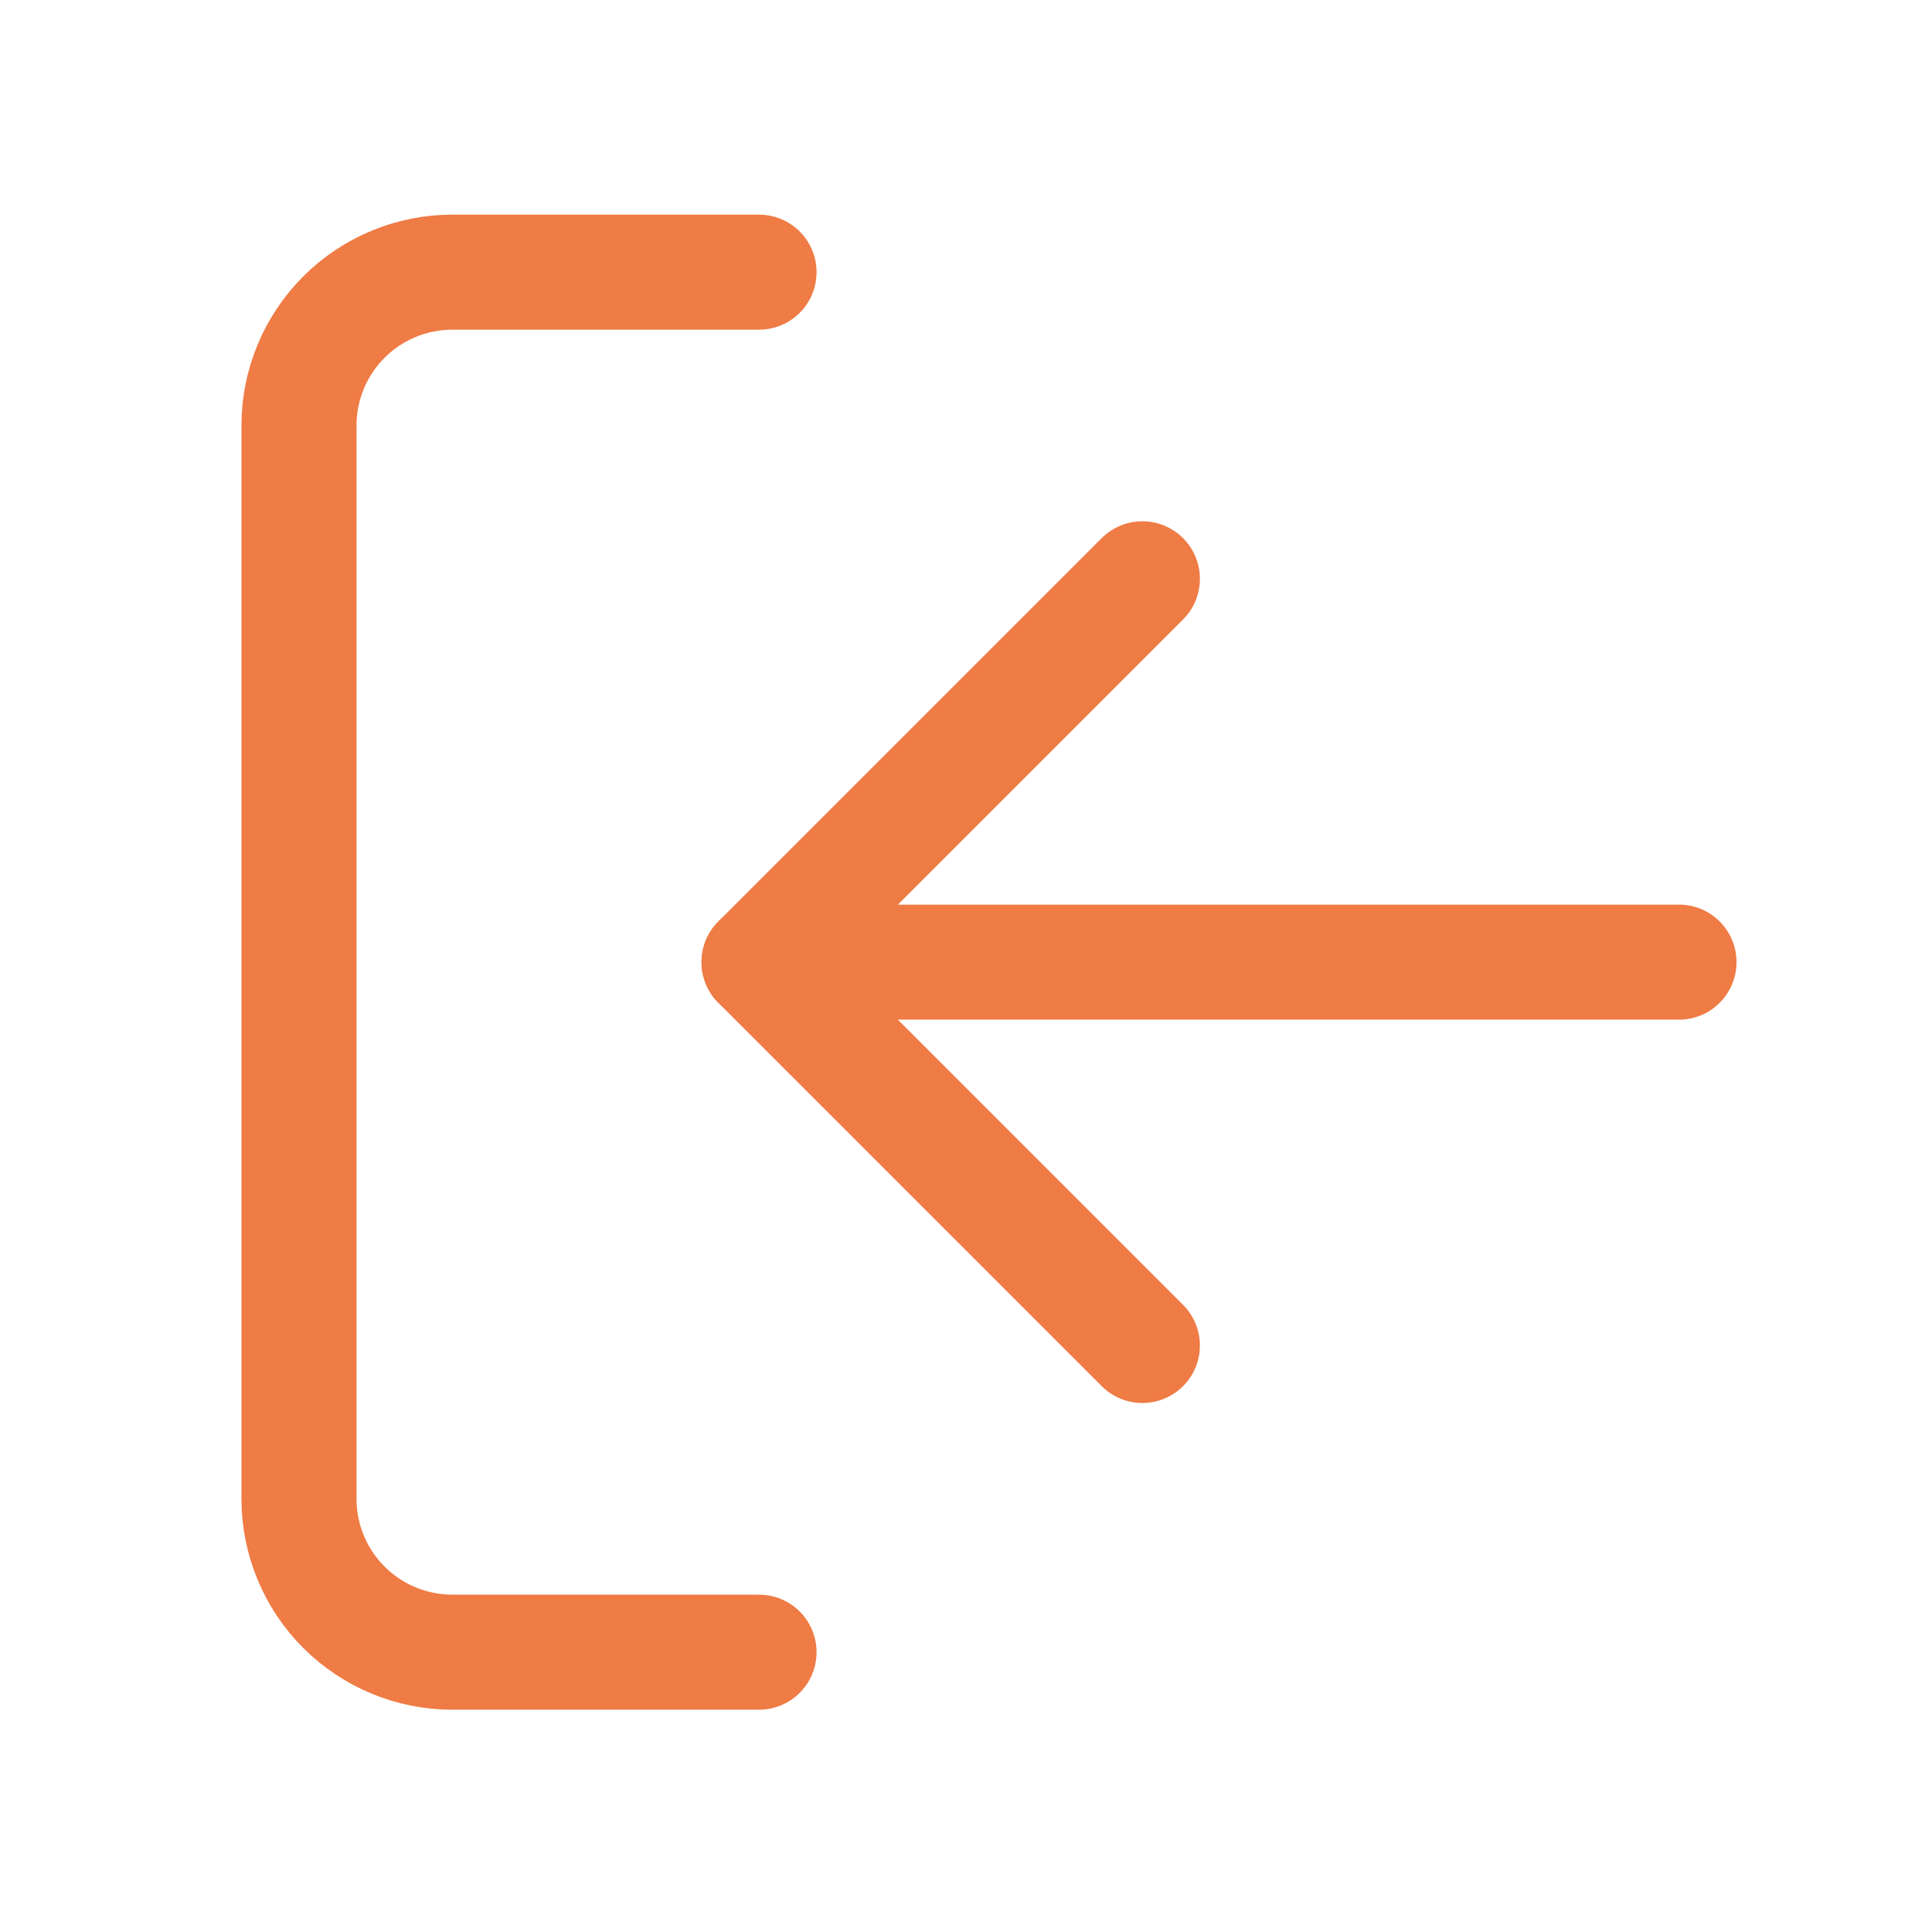
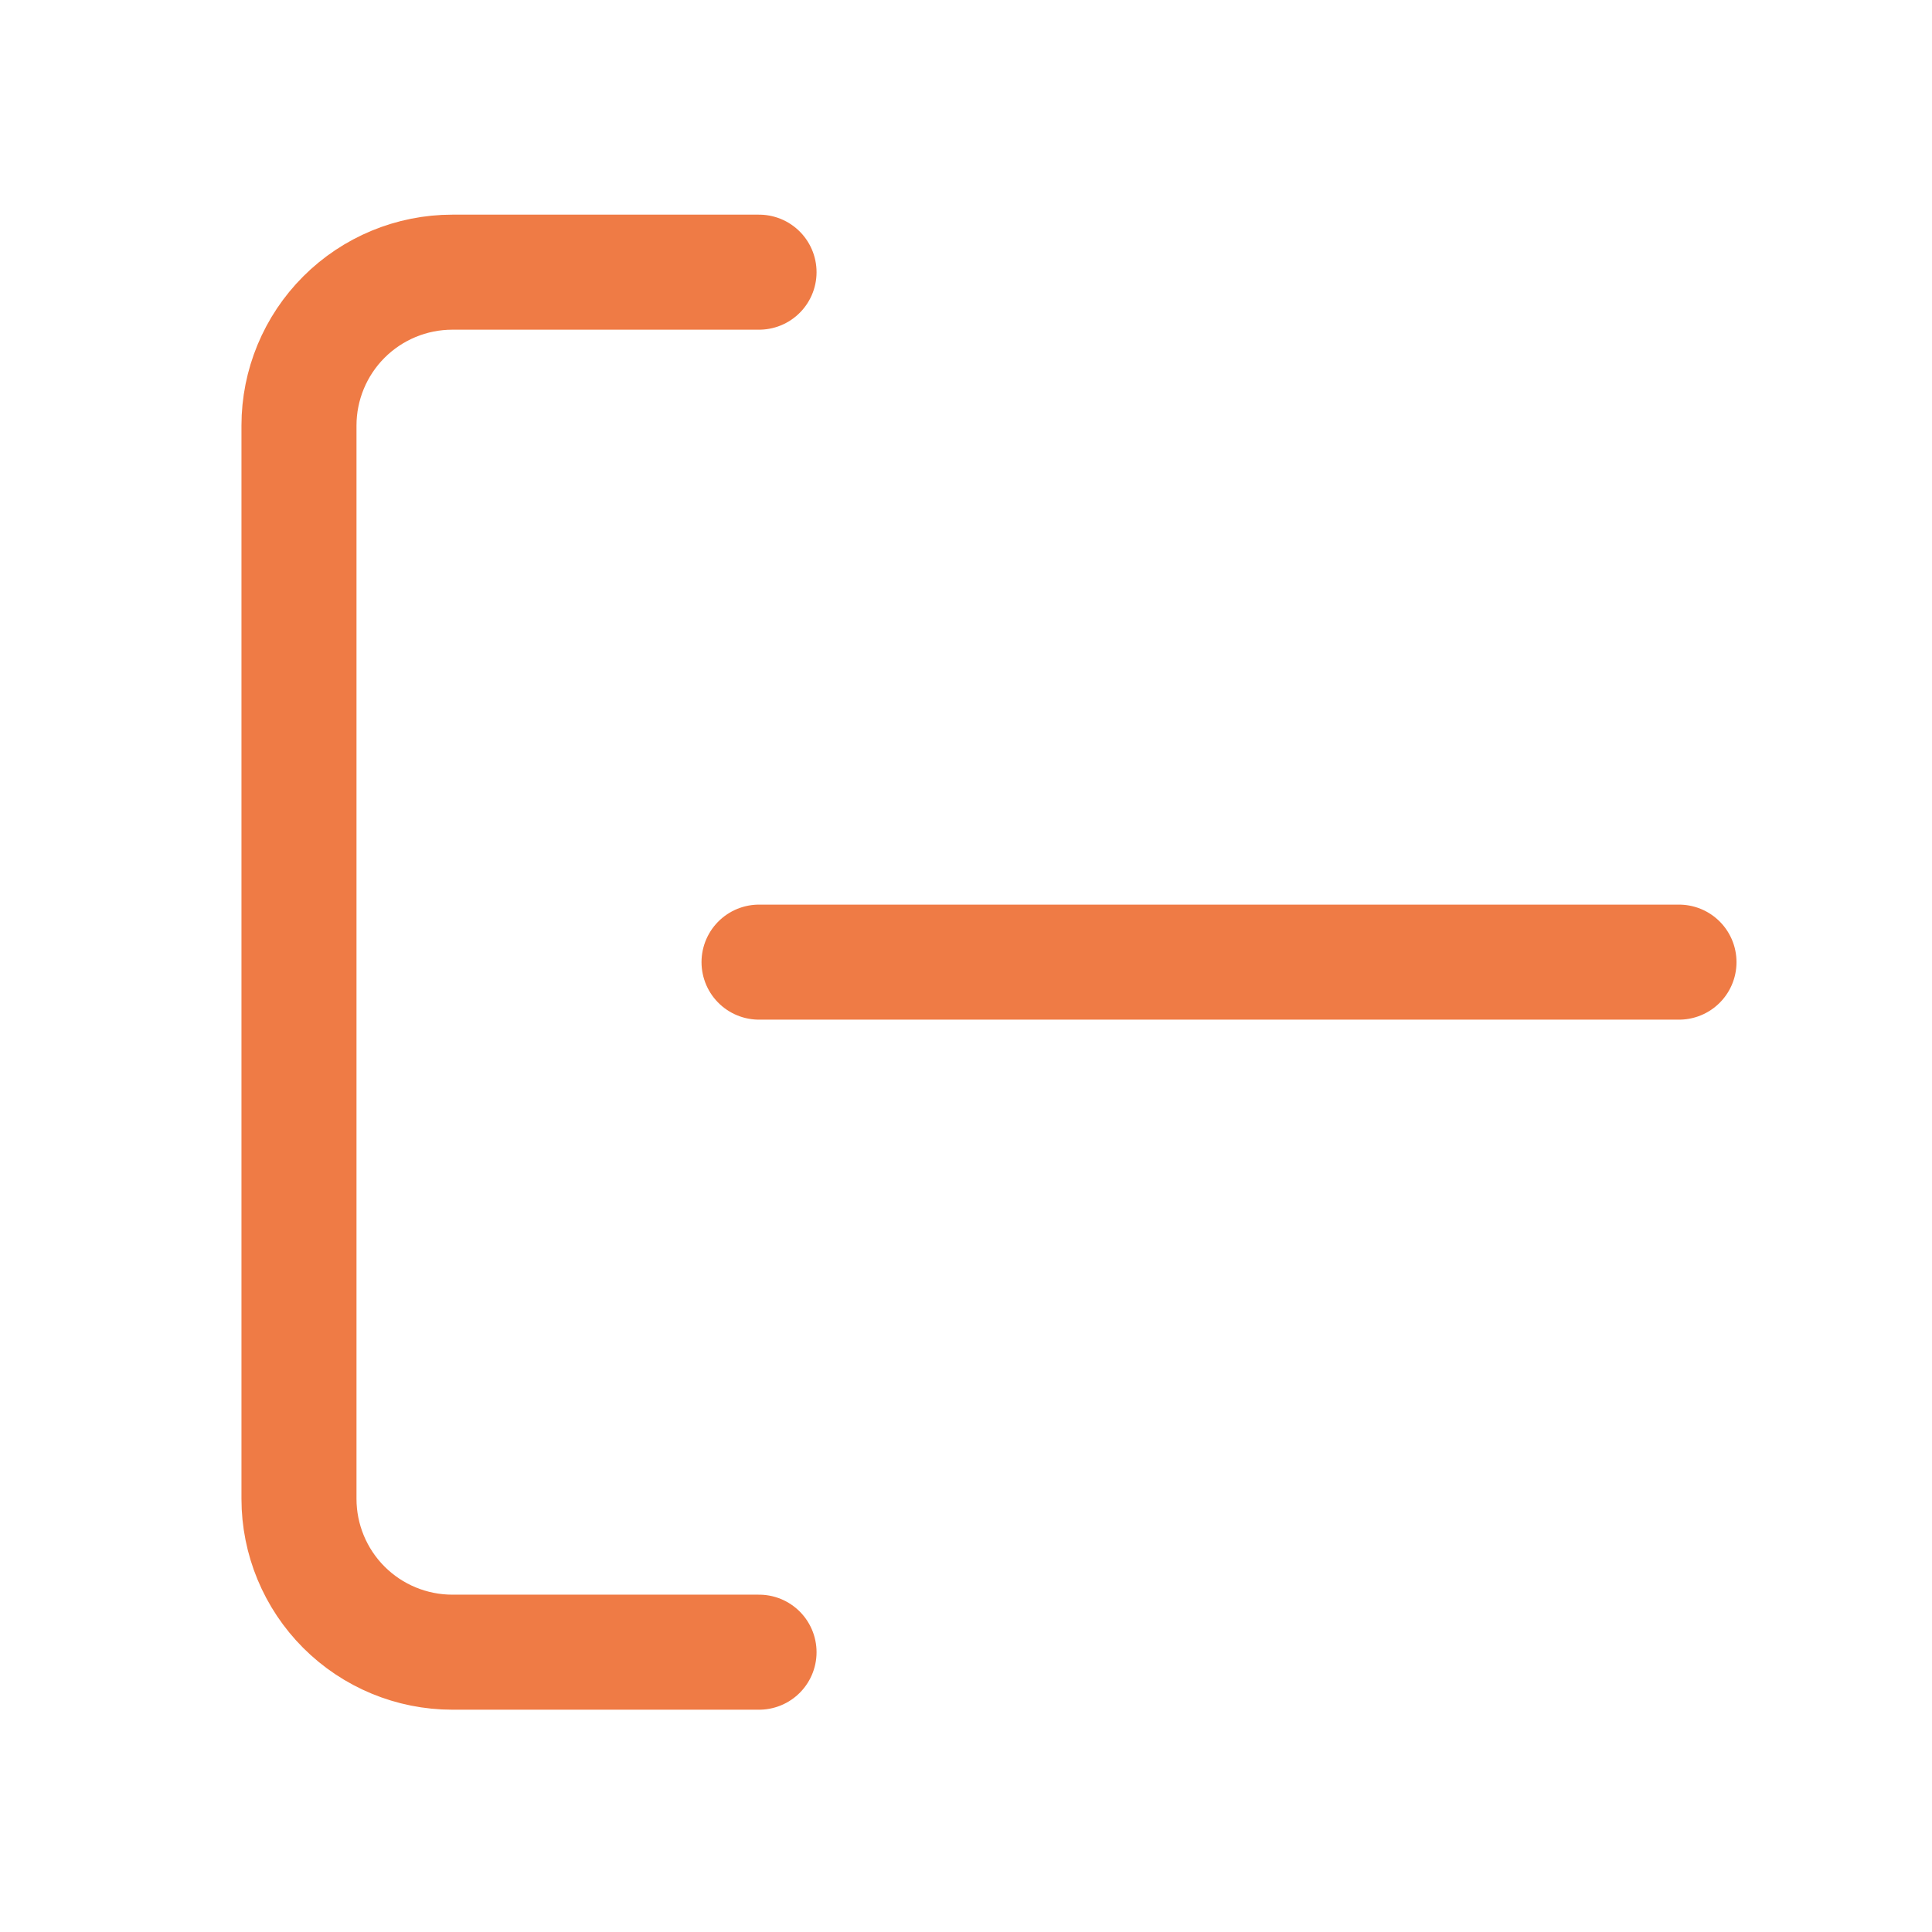
<svg xmlns="http://www.w3.org/2000/svg" width="24" height="24" viewBox="0 0 24 24" fill="none">
  <path d="M9.429 3.381H5.619C5.114 3.381 4.629 3.582 4.272 3.939C3.915 4.296 3.714 4.781 3.714 5.286V18.619C3.714 19.124 3.915 19.609 4.272 19.966C4.629 20.323 5.114 20.524 5.619 20.524H9.429" stroke="#EF7B45" stroke-width="1.429" stroke-linecap="round" stroke-linejoin="round" />
-   <path d="M14.191 16.714L9.429 11.952L14.191 7.19" stroke="#EF7B45" stroke-width="1.429" stroke-linecap="round" stroke-linejoin="round" />
  <path d="M9.429 11.952H20.857" stroke="#EF7B45" stroke-width="1.429" stroke-linecap="round" stroke-linejoin="round" />
</svg>